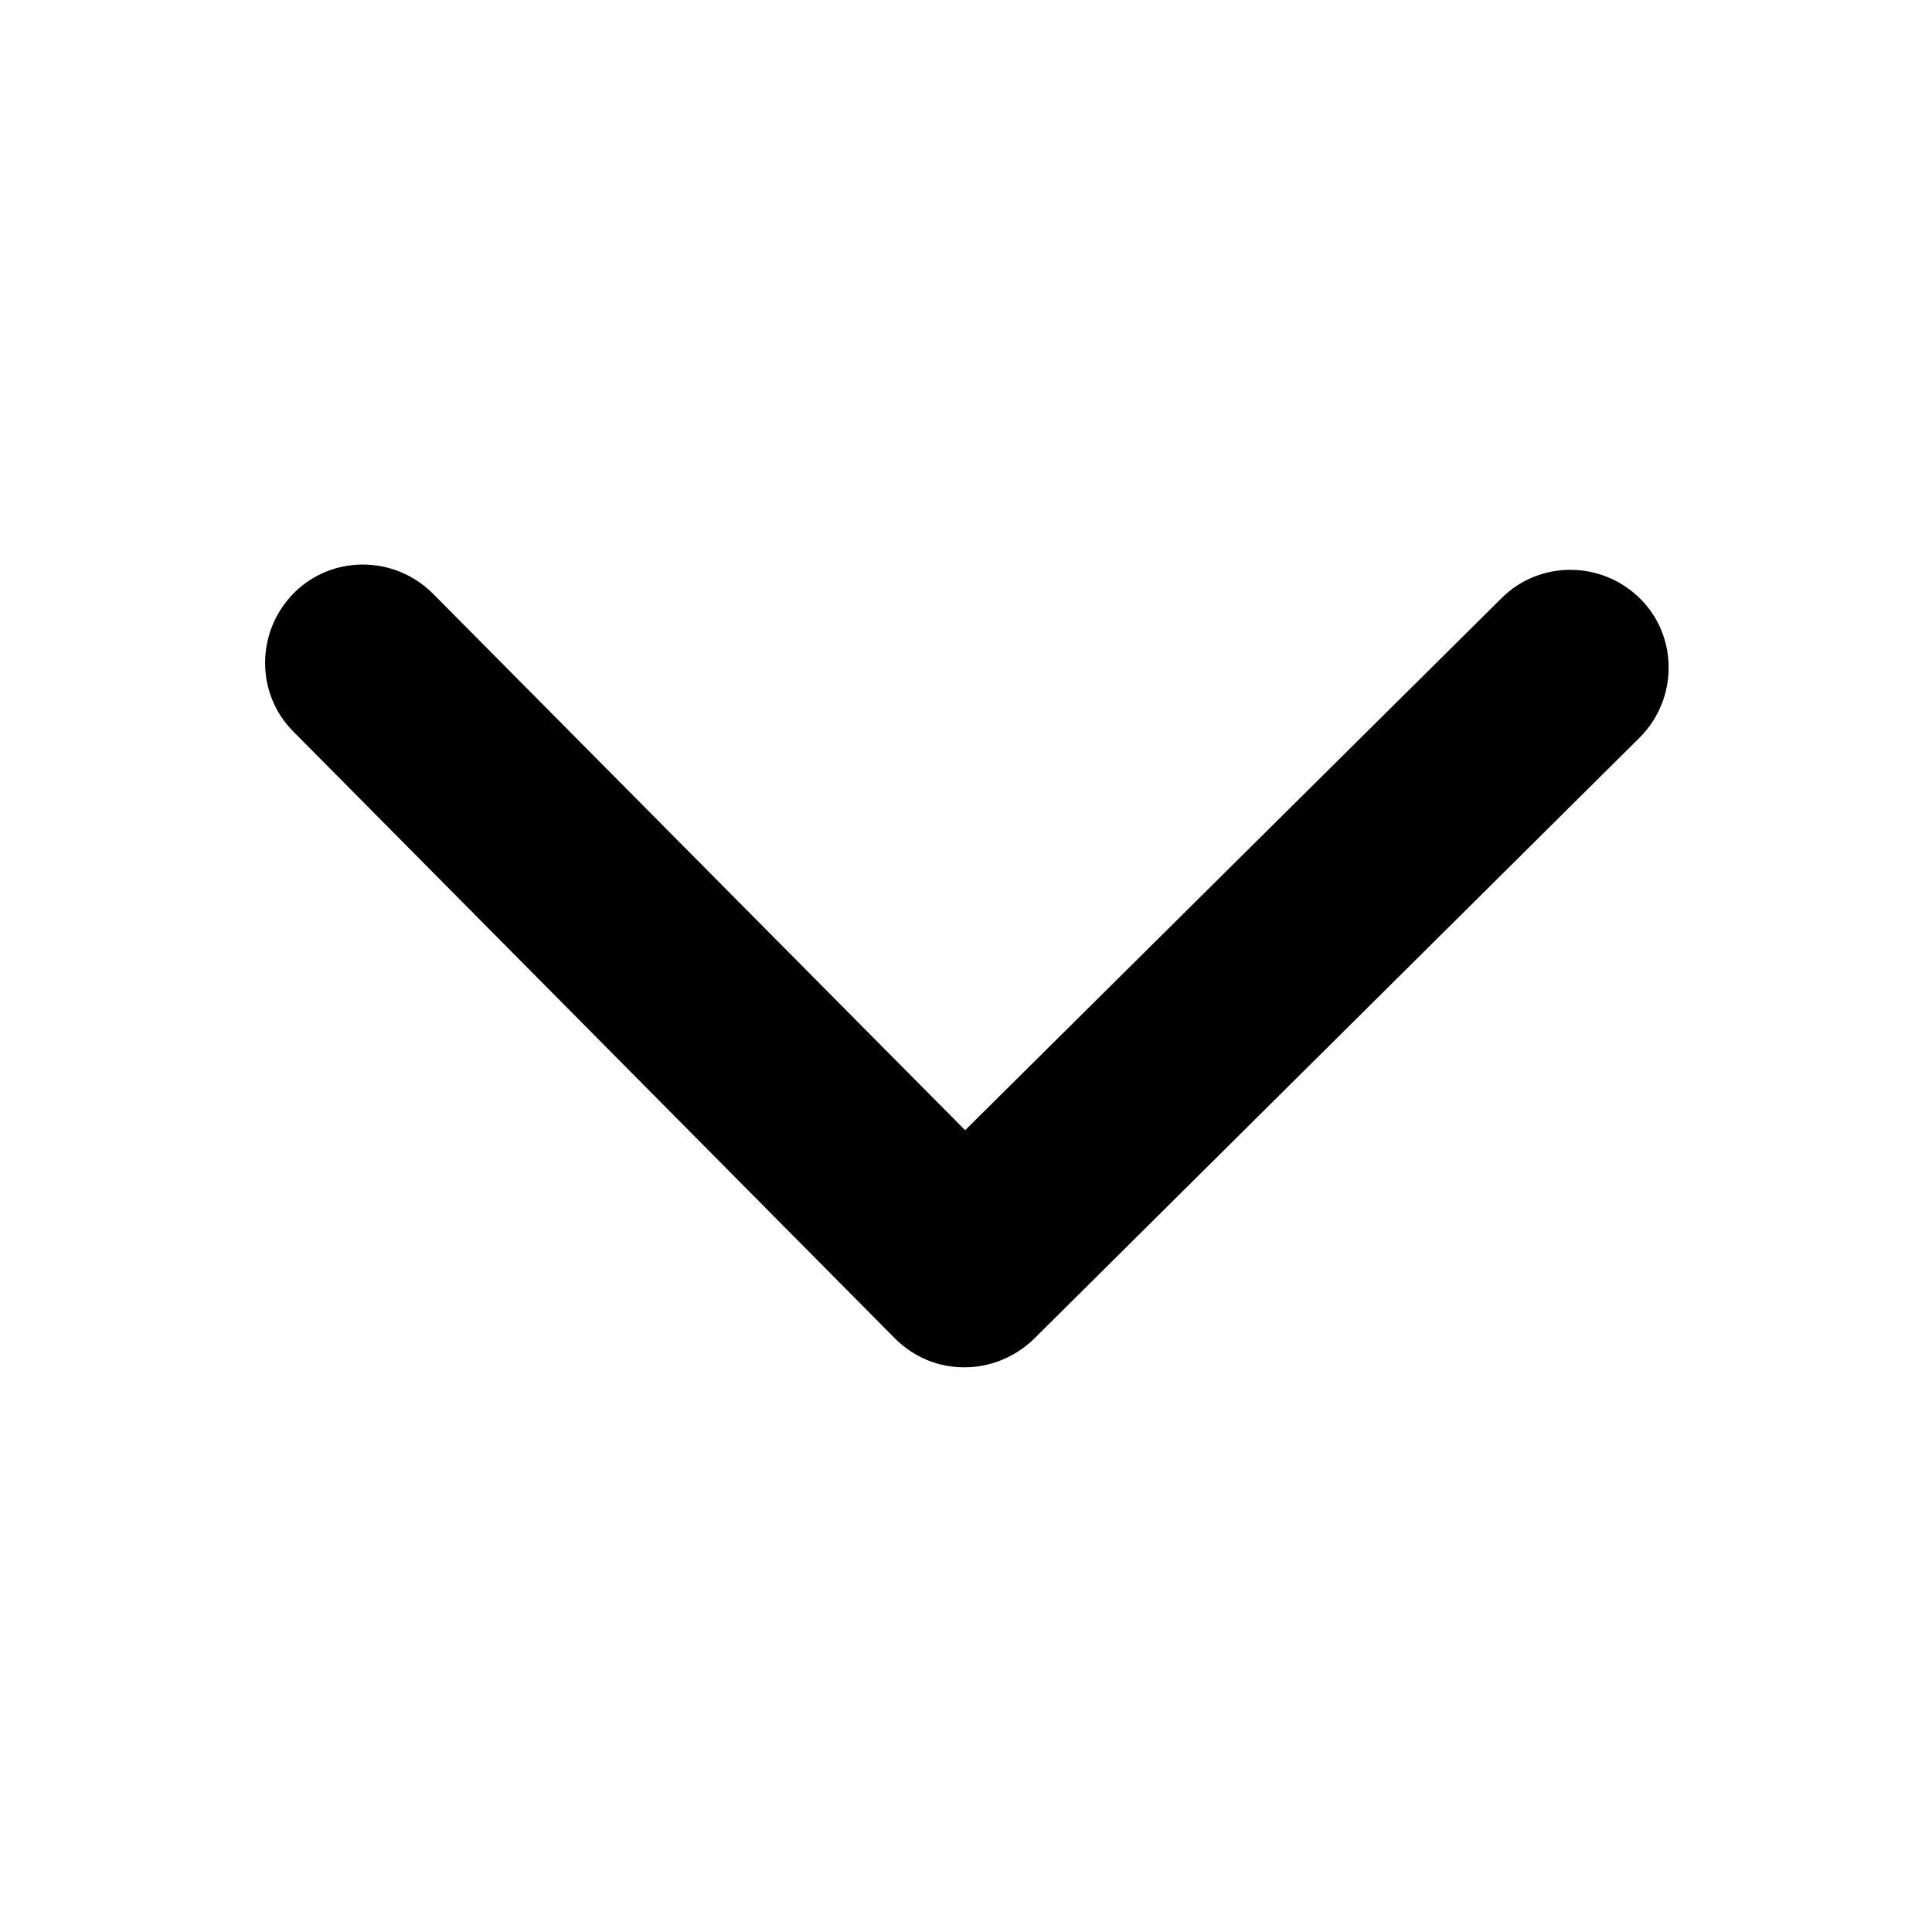
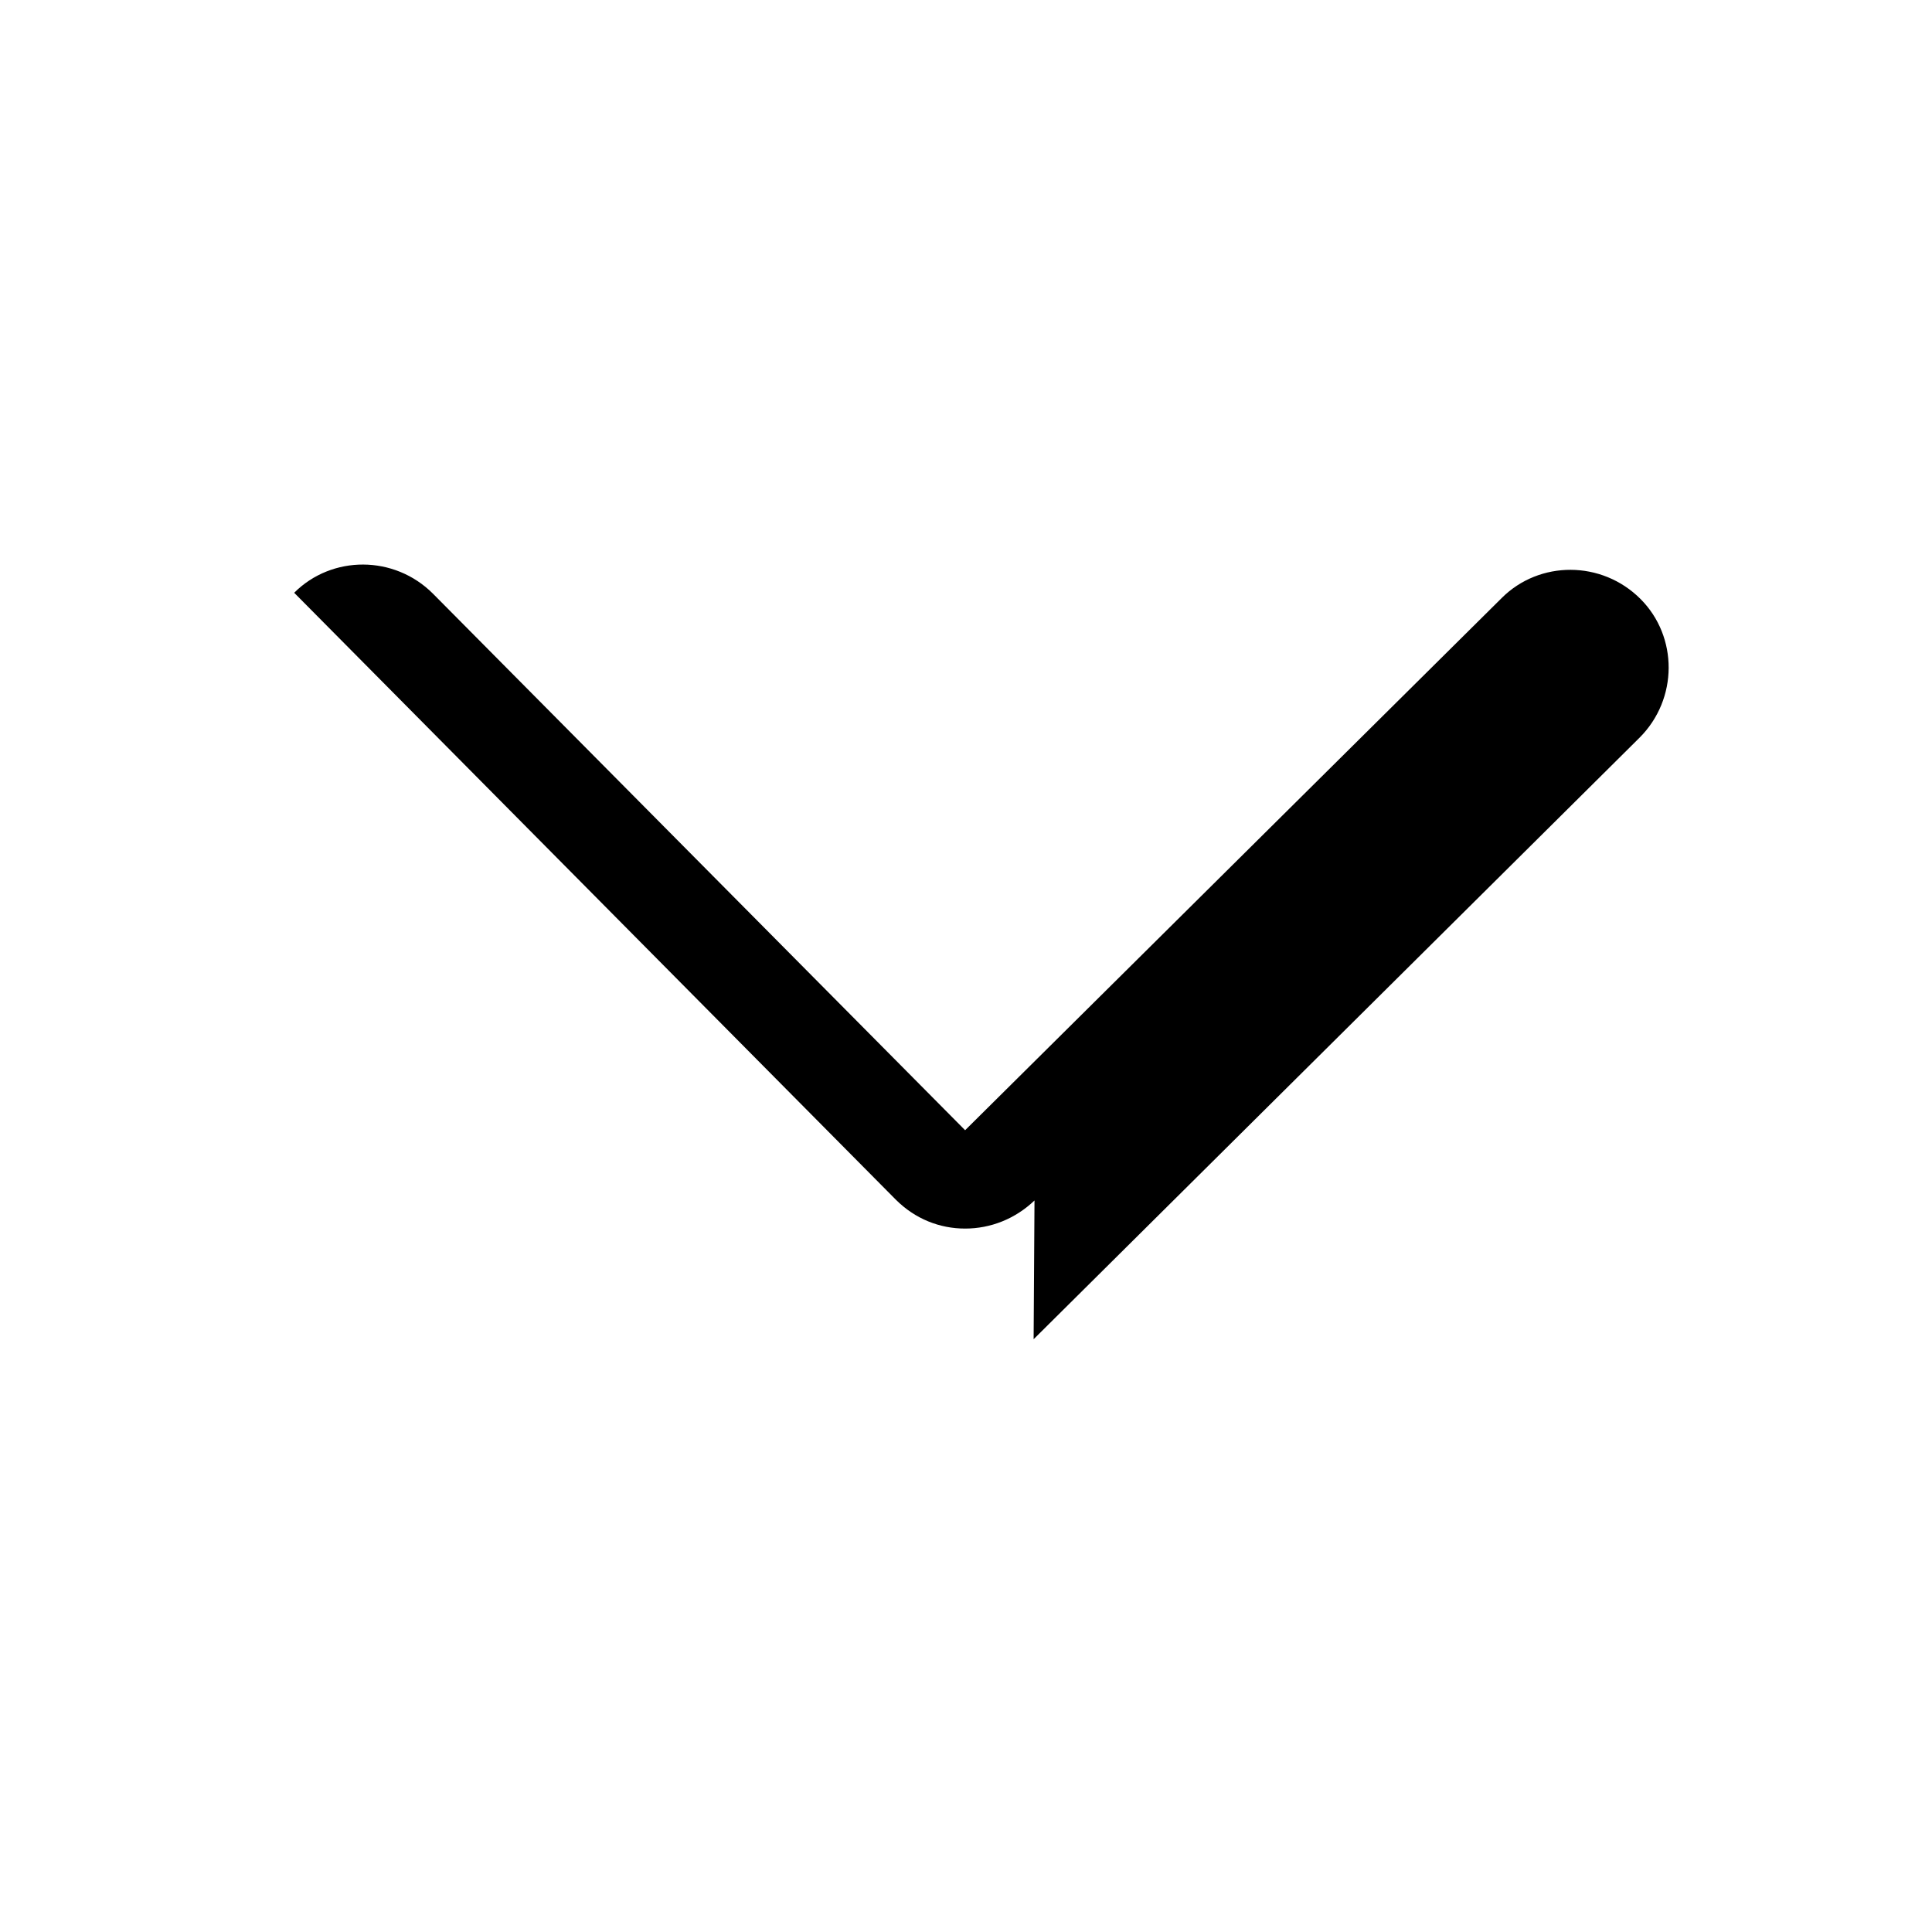
<svg xmlns="http://www.w3.org/2000/svg" width="22" height="22">
  <defs>
    <clipPath>
      <path d="m-7,1024.36l34,0l0,34l-34,0l0,-34z" fill="#00f" fill-opacity="0.51" />
    </clipPath>
    <clipPath>
-       <path d="m-6,1028.36l32,0l0,32l-32,0l0,-32z" fill="#aade87" fill-opacity="0.47" />
-     </clipPath>
+       </clipPath>
  </defs>
  <g>
-     <path d="m11.77,15.25l6.9,-6.85c0.44,-0.44 0.44,-1.15 0.01,-1.58c-0.44,-0.44 -1.15,-0.44 -1.58,-0.01l-6.11,6.06l-6.06,-6.11c-0.44,-0.44 -1.15,-0.44 -1.58,-0.01c-0.44,0.44 -0.44,1.15 -0.01,1.58l6.85,6.91c0.22,0.22 0.5,0.33 0.79,0.33c0.29,0 0.57,-0.11 0.79,-0.32" fill="#000000" />
+     <path d="m11.77,15.25l6.9,-6.85c0.44,-0.44 0.44,-1.15 0.01,-1.58c-0.44,-0.44 -1.15,-0.44 -1.58,-0.01l-6.11,6.06l-6.06,-6.11c-0.44,-0.44 -1.15,-0.44 -1.58,-0.01l6.85,6.91c0.22,0.22 0.5,0.33 0.79,0.33c0.29,0 0.57,-0.11 0.79,-0.32" fill="#000000" />
  </g>
</svg>